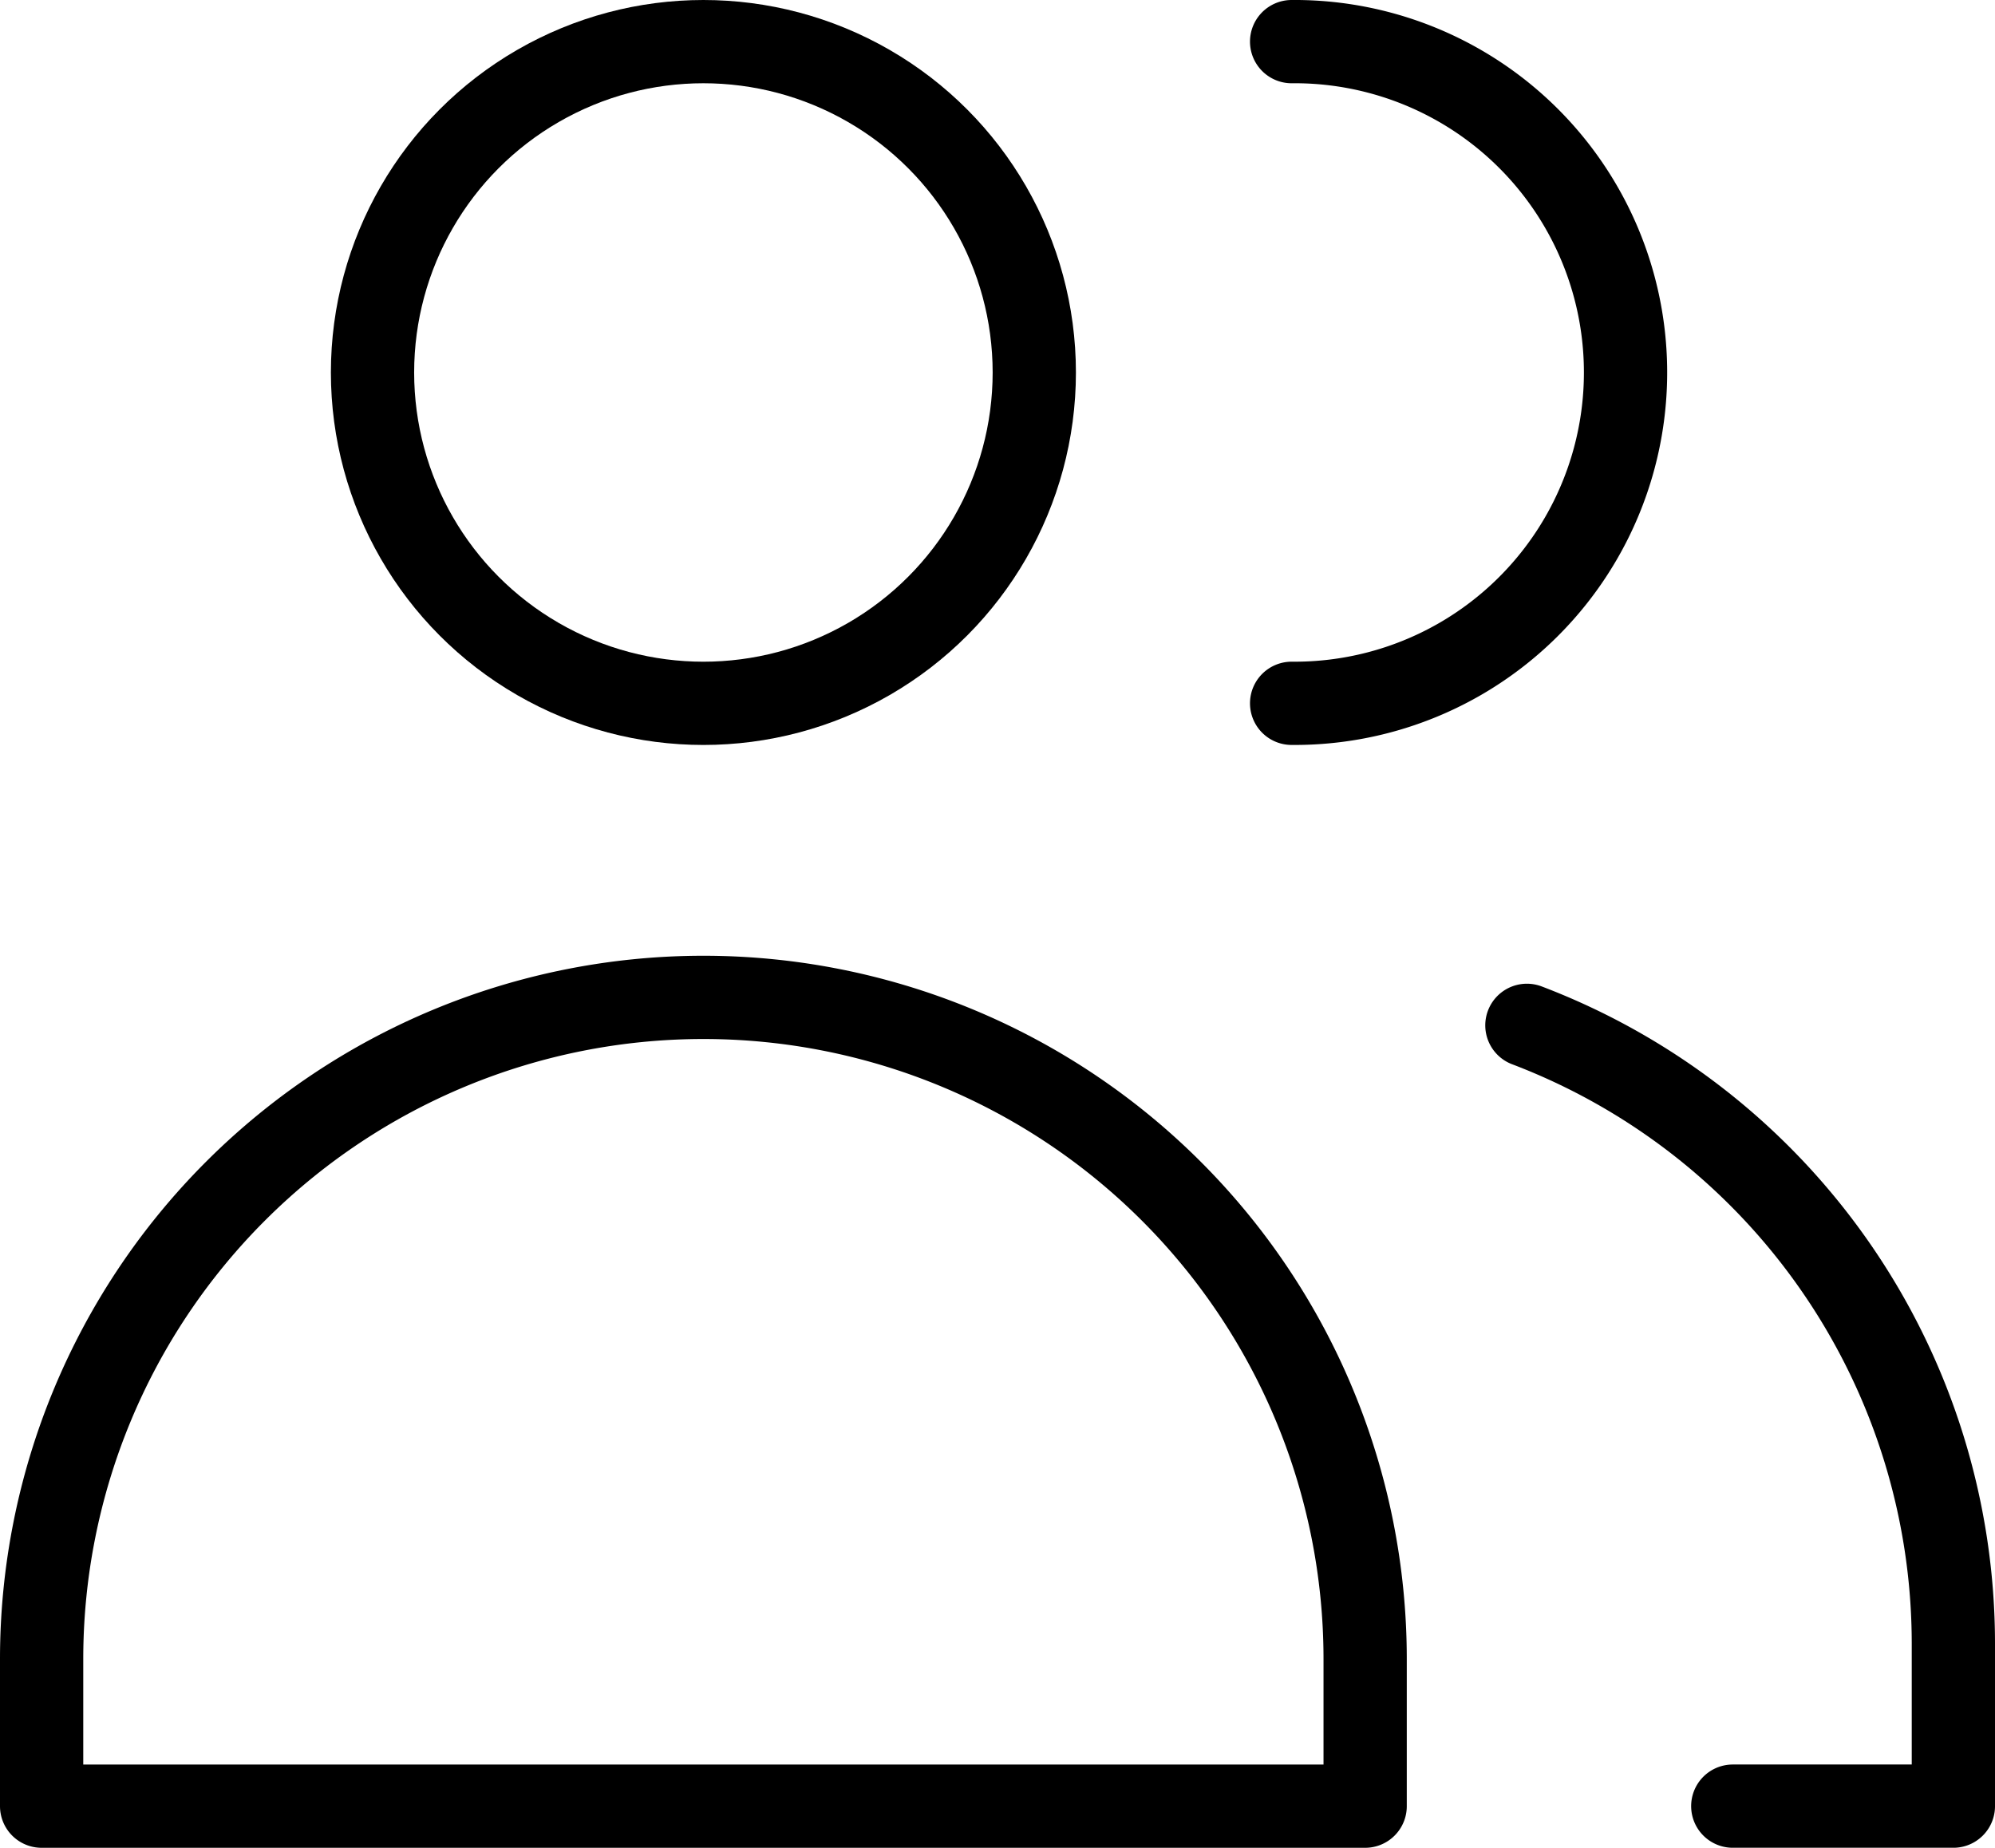
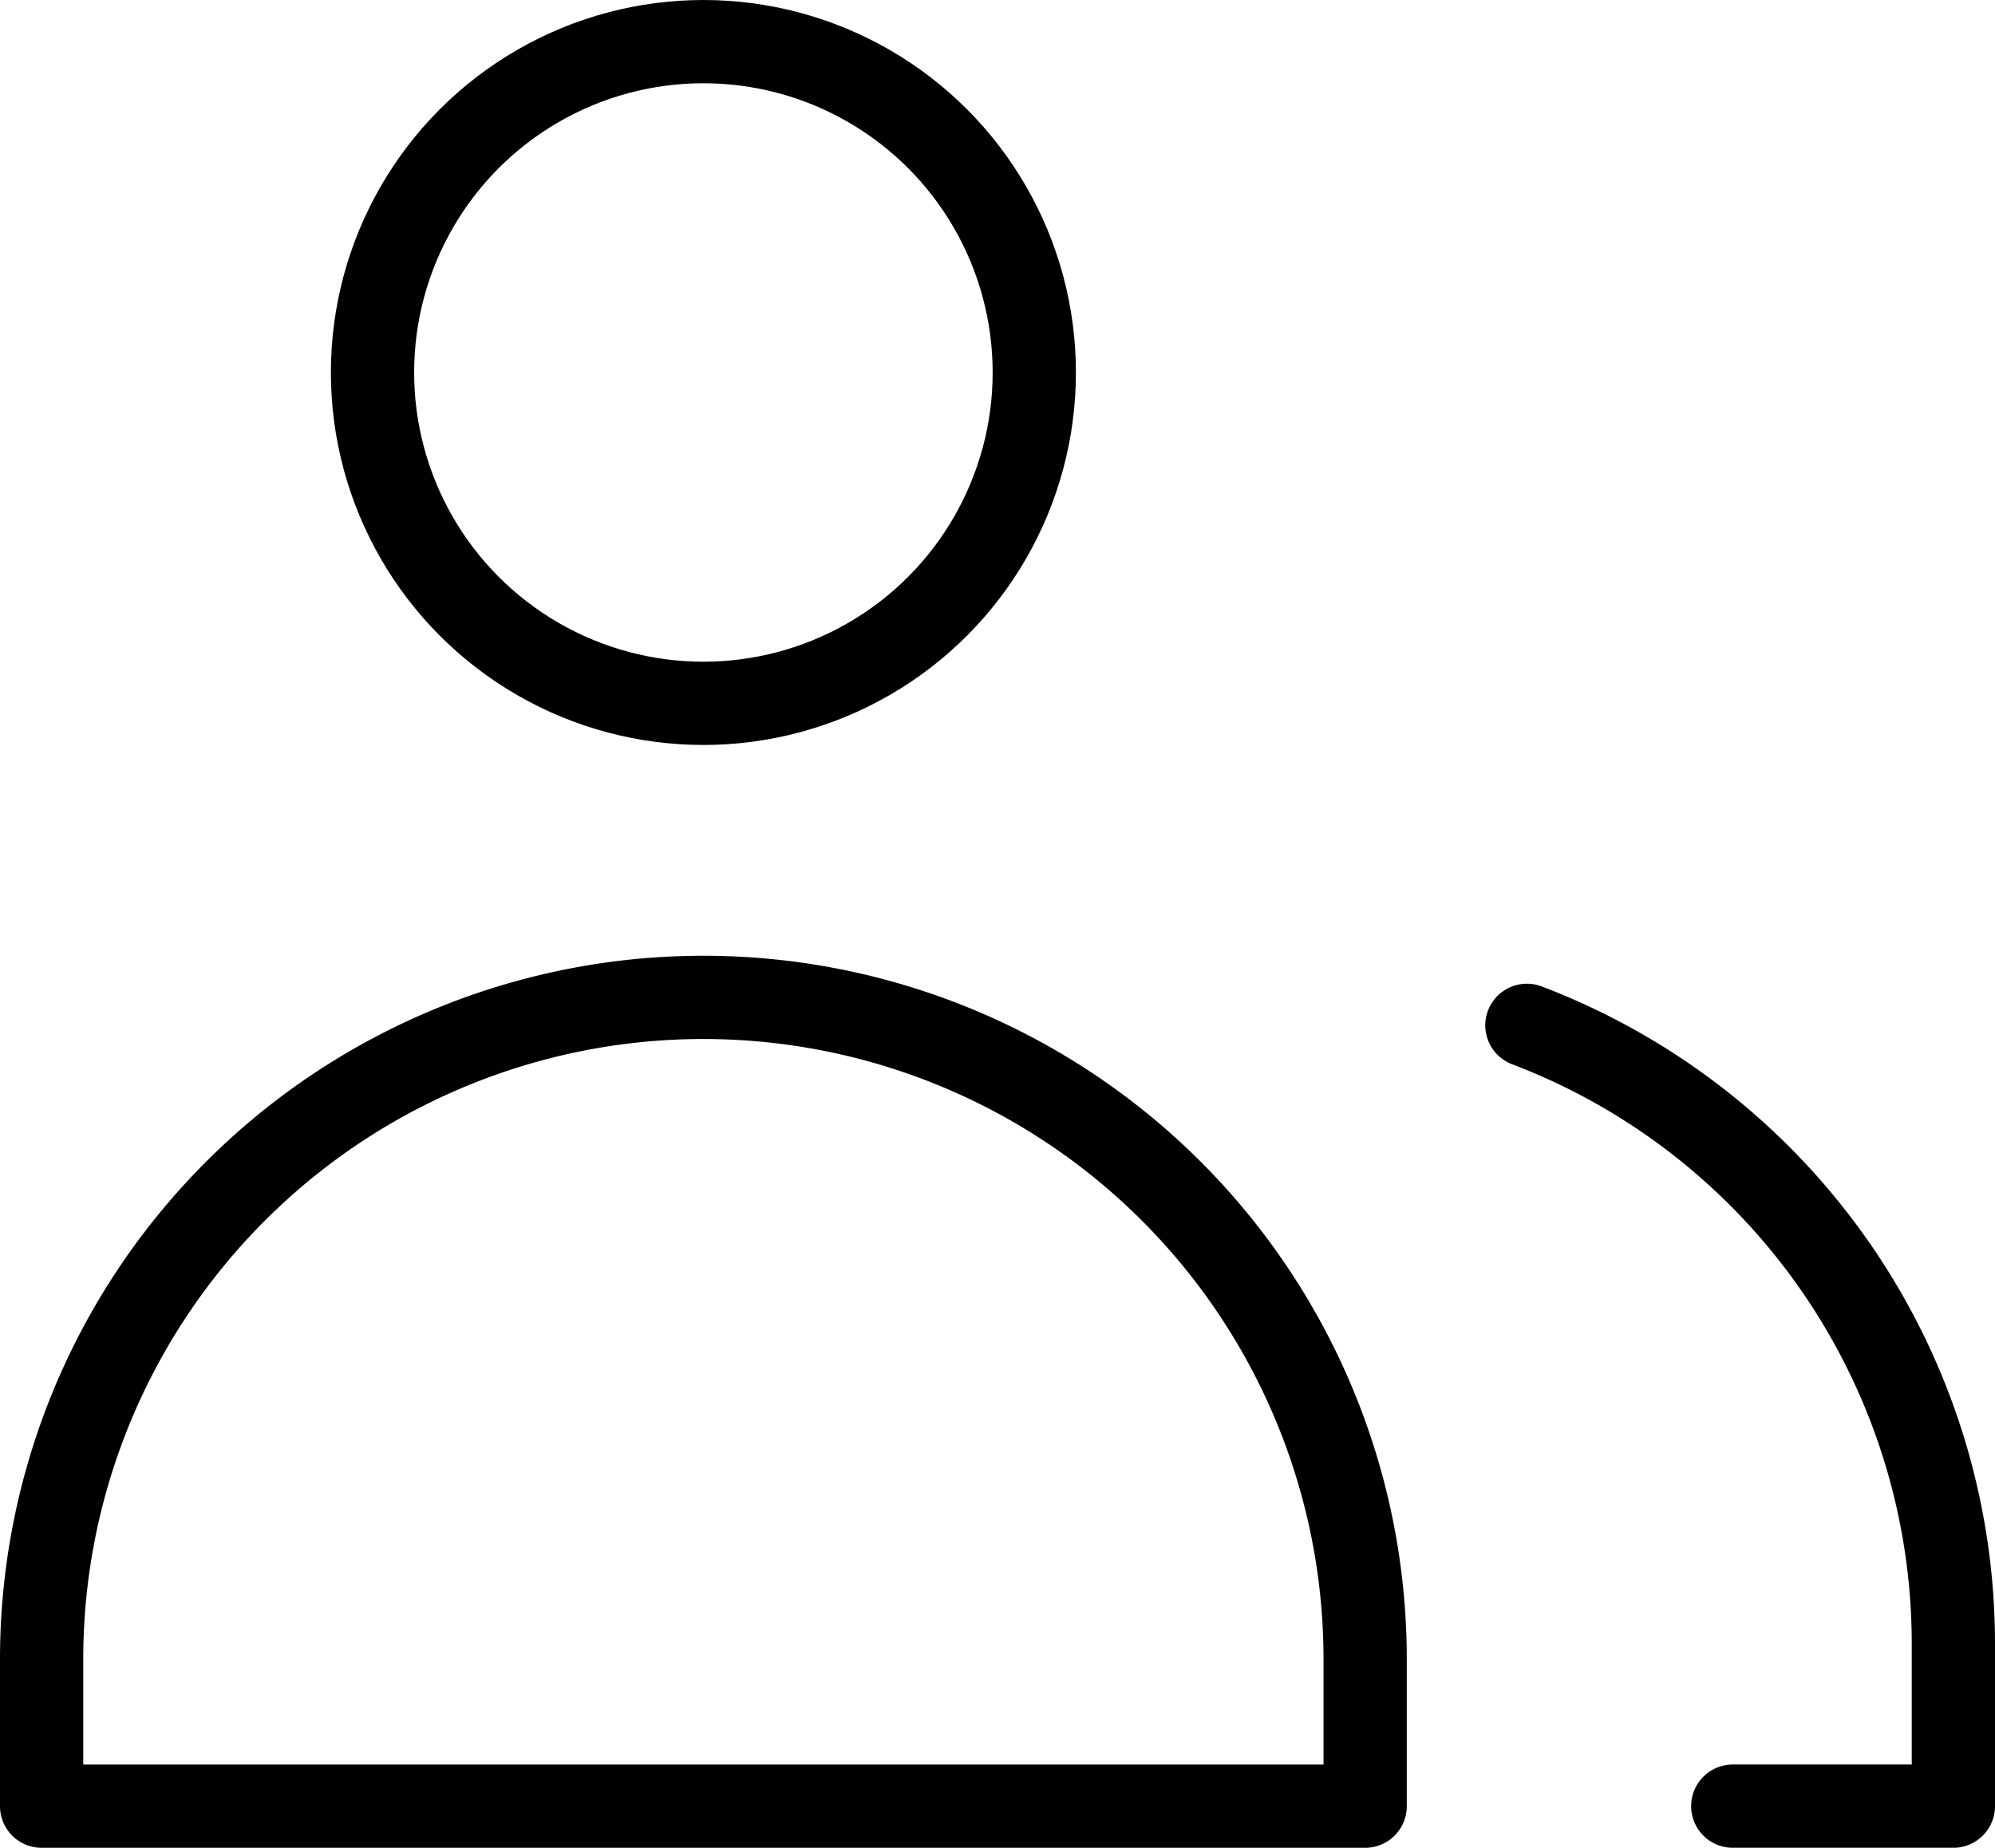
<svg xmlns="http://www.w3.org/2000/svg" width="71.881" height="66.583" viewBox="0 0 71.881 66.583">
  <g id="icn-humans" transform="translate(1)">
    <circle id="楕円形_16" data-name="楕円形 16" cx="11.922" cy="11.922" r="11.922" transform="translate(12.422 1.5)" fill="none" stroke="#000" stroke-linecap="round" stroke-linejoin="round" stroke-width="3" />
    <path id="パス_109" data-name="パス 109" d="M48.187,37.142H.5v-5.3a23.843,23.843,0,1,1,47.687,0Z" transform="translate(0 27.941)" fill="none" stroke="#000" stroke-linecap="round" stroke-linejoin="round" stroke-width="3" />
-     <path id="パス_110" data-name="パス 110" d="M9,1.5A11.922,11.922,0,1,1,9,25.343" transform="translate(36.538 0)" fill="none" stroke="#000" stroke-linecap="round" stroke-linejoin="round" stroke-width="3" />
    <path id="パス_111" data-name="パス 111" d="M10.6,8.19A23.843,23.843,0,0,1,25.966,30.444v5.881H18.018" transform="translate(43.415 28.757)" fill="none" stroke="#000" stroke-linecap="round" stroke-linejoin="round" stroke-width="3" />
  </g>
</svg>